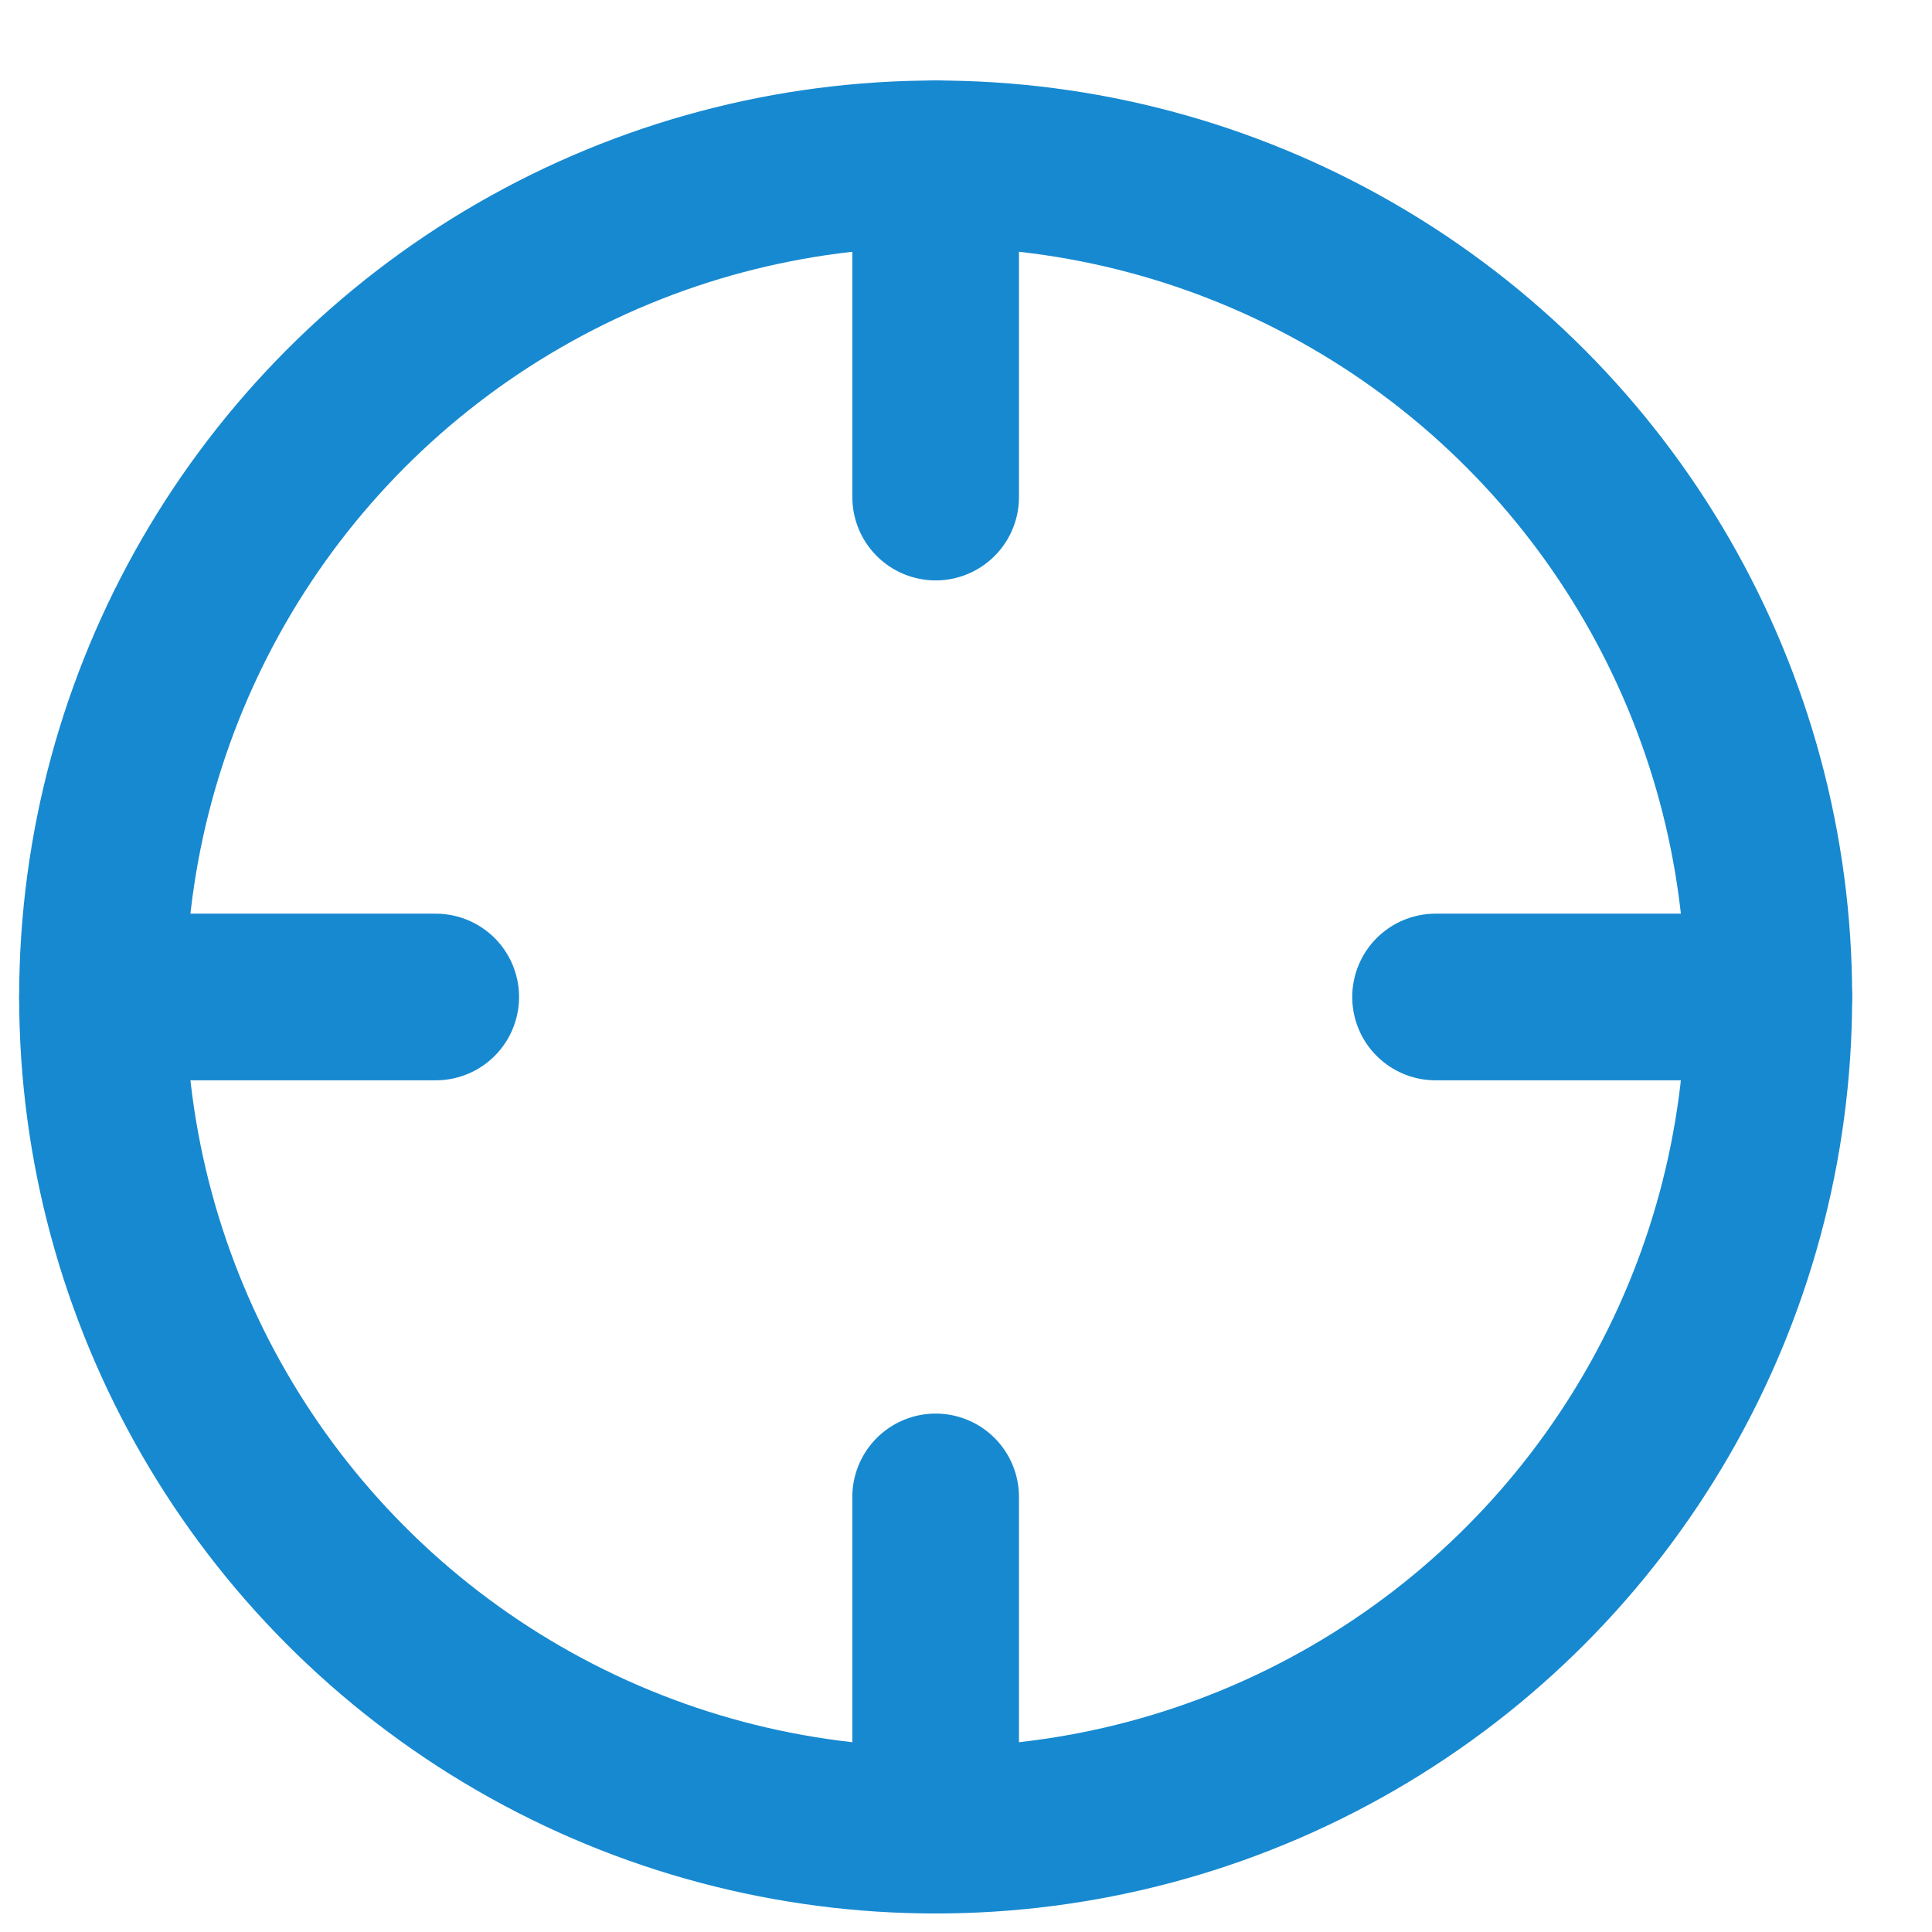
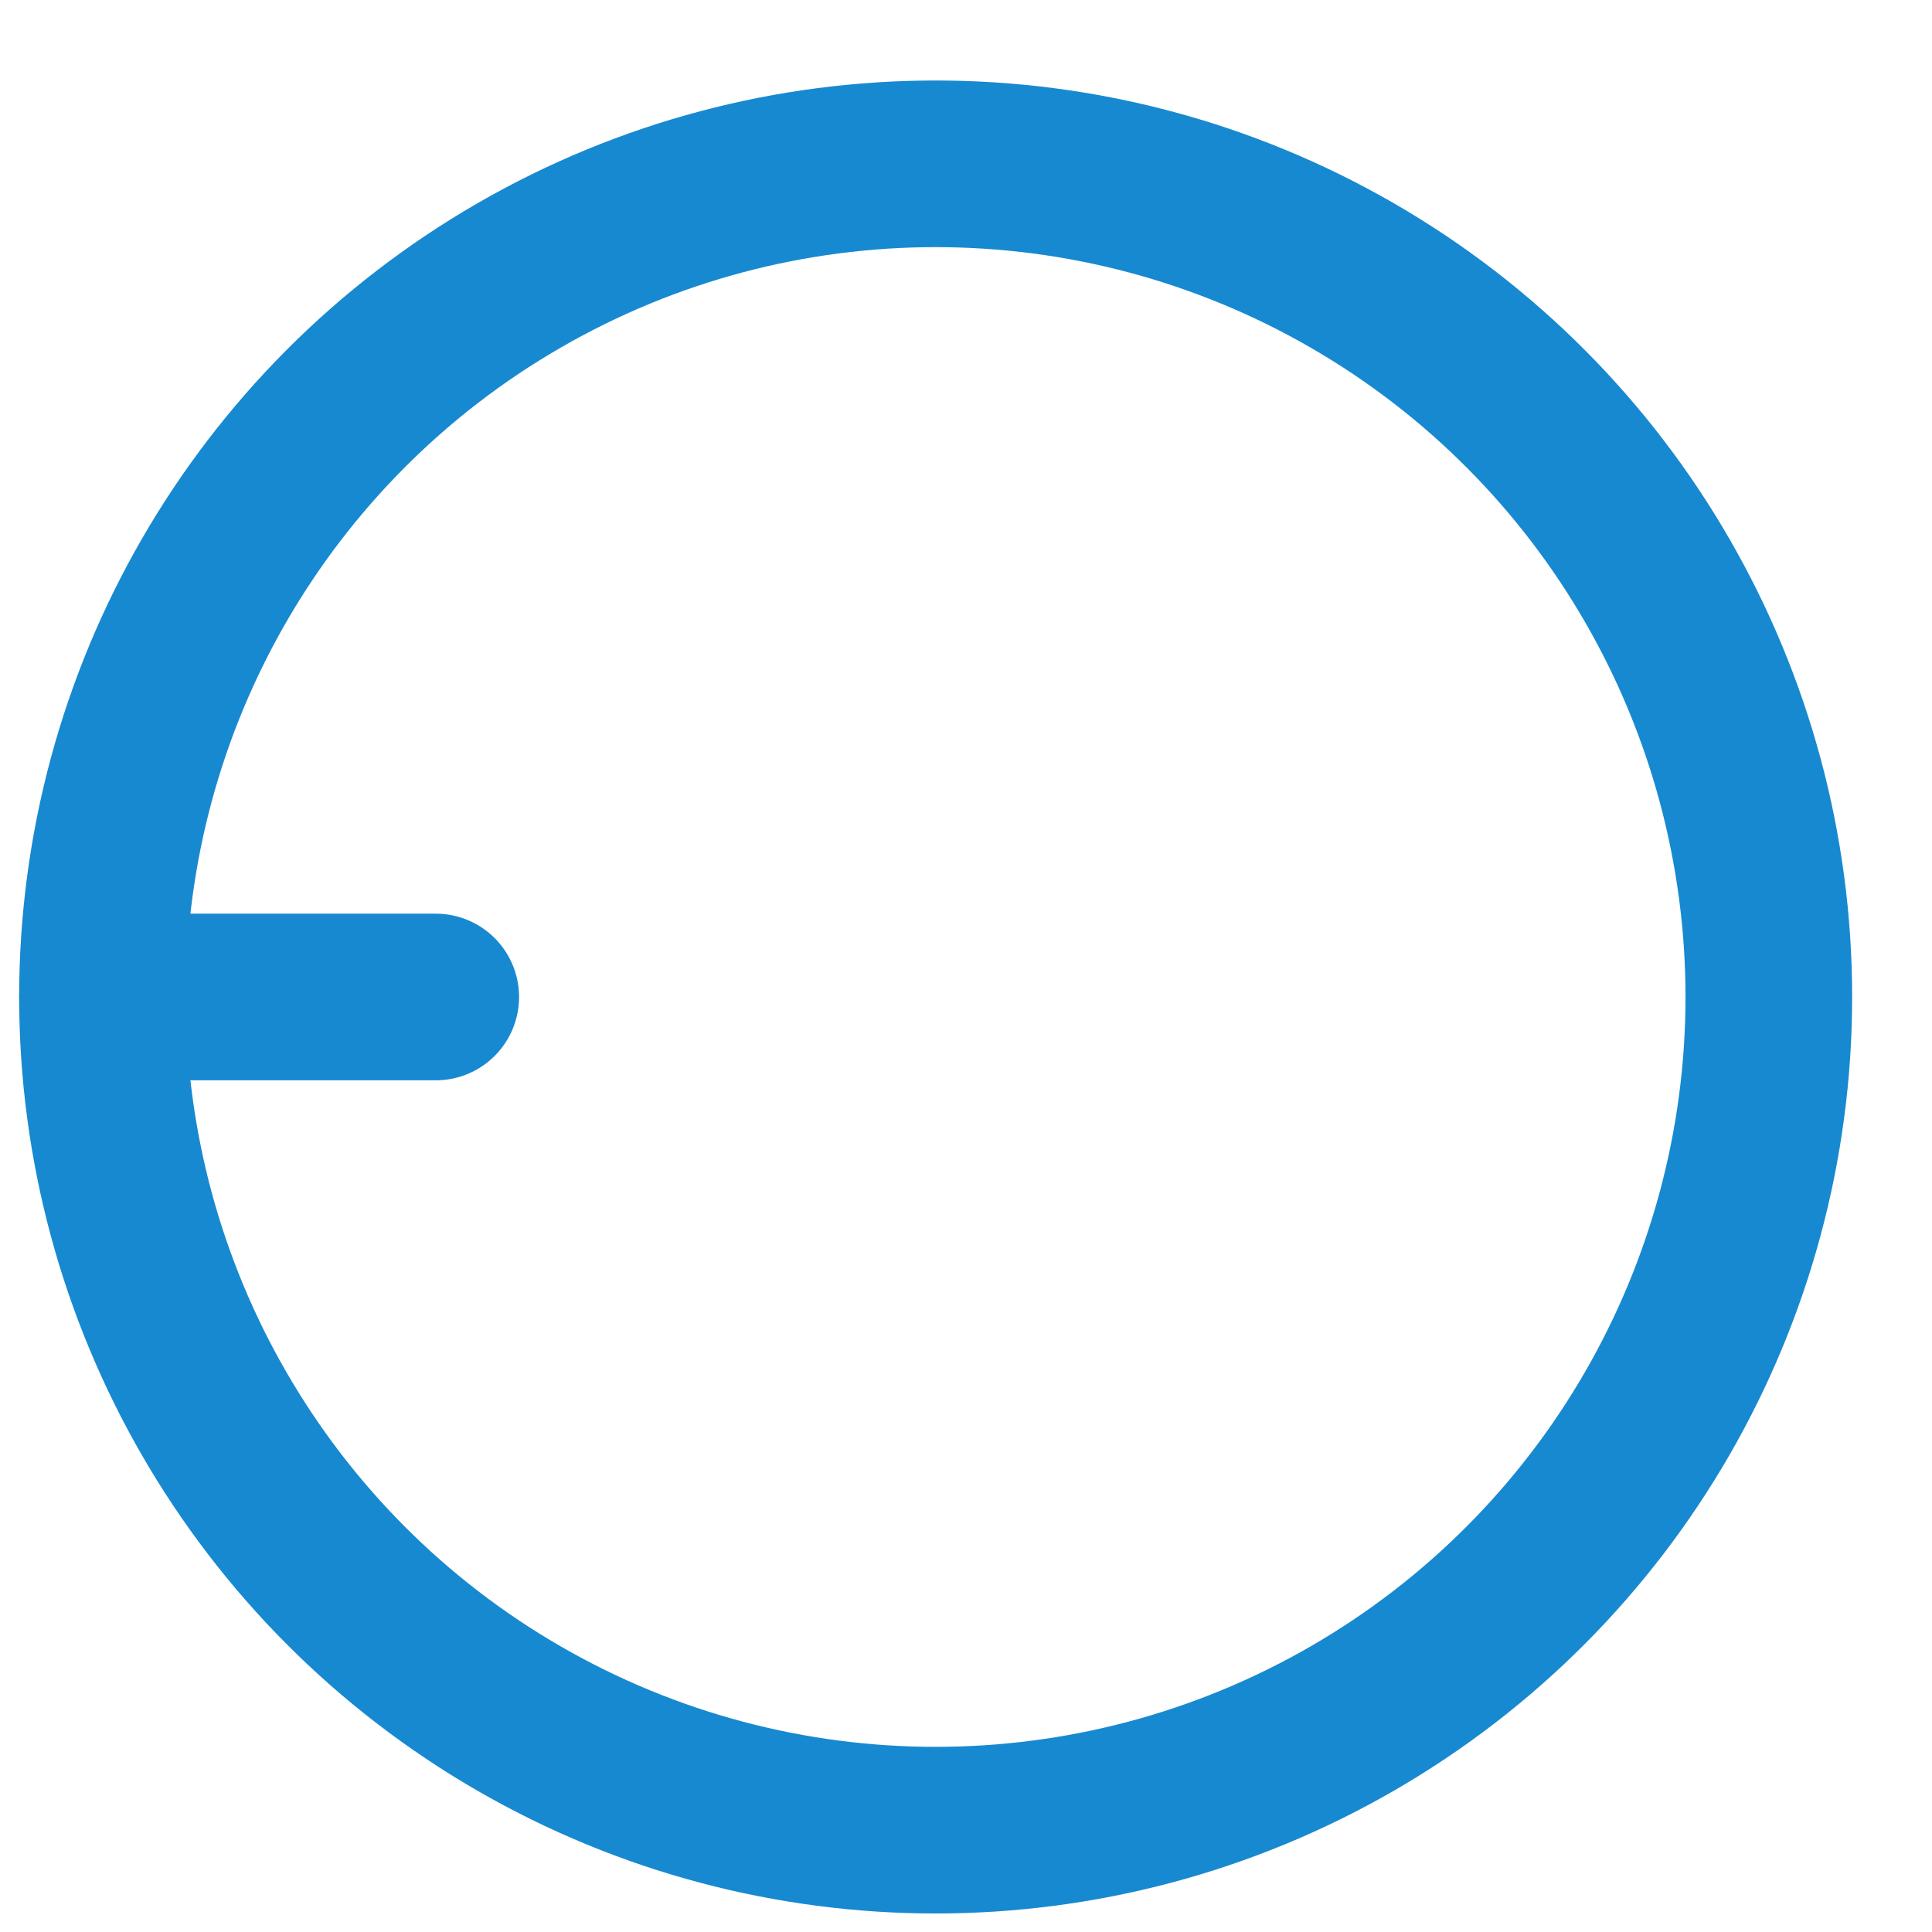
<svg xmlns="http://www.w3.org/2000/svg" xmlns:ns1="http://www.inkscape.org/namespaces/inkscape" xmlns:ns2="http://sodipodi.sourceforge.net/DTD/sodipodi-0.dtd" ns1:version="1.0 (4035a4fb49, 2020-05-01)" ns2:docname="search.svg" id="svg12" version="1.1" class="feather feather-crosshair" stroke-linejoin="round" stroke-linecap="round" stroke-width="2" stroke="#1789D0" fill="none" viewBox="0 0 24 24" height="48" width="48">
  <defs id="defs16" />
  <ns2:namedview ns1:current-layer="svg12" ns1:window-maximized="0" ns1:window-y="112" ns1:window-x="317" ns1:cy="24" ns1:cx="24" ns1:zoom="5.6041667" showgrid="false" id="namedview14" ns1:window-height="480" ns1:window-width="733" ns1:pageshadow="2" ns1:pageopacity="0" guidetolerance="10" gridtolerance="10" objecttolerance="10" borderopacity="1" bordercolor="#666666" pagecolor="#ffffff" />
  <g transform="matrix(1.035,0,0,1.035,-0.797,-0.035)" id="g25">
    <circle cx="12" cy="12" r="10" id="circle2" />
-     <line x1="22" y1="12" x2="18" y2="12" id="line4" />
    <line x1="6" y1="12" x2="2" y2="12" id="line6" />
-     <line x1="12" y1="6" x2="12" y2="2" id="line8" />
-     <line x1="12" y1="22" x2="12" y2="18" id="line10" />
  </g>
</svg>